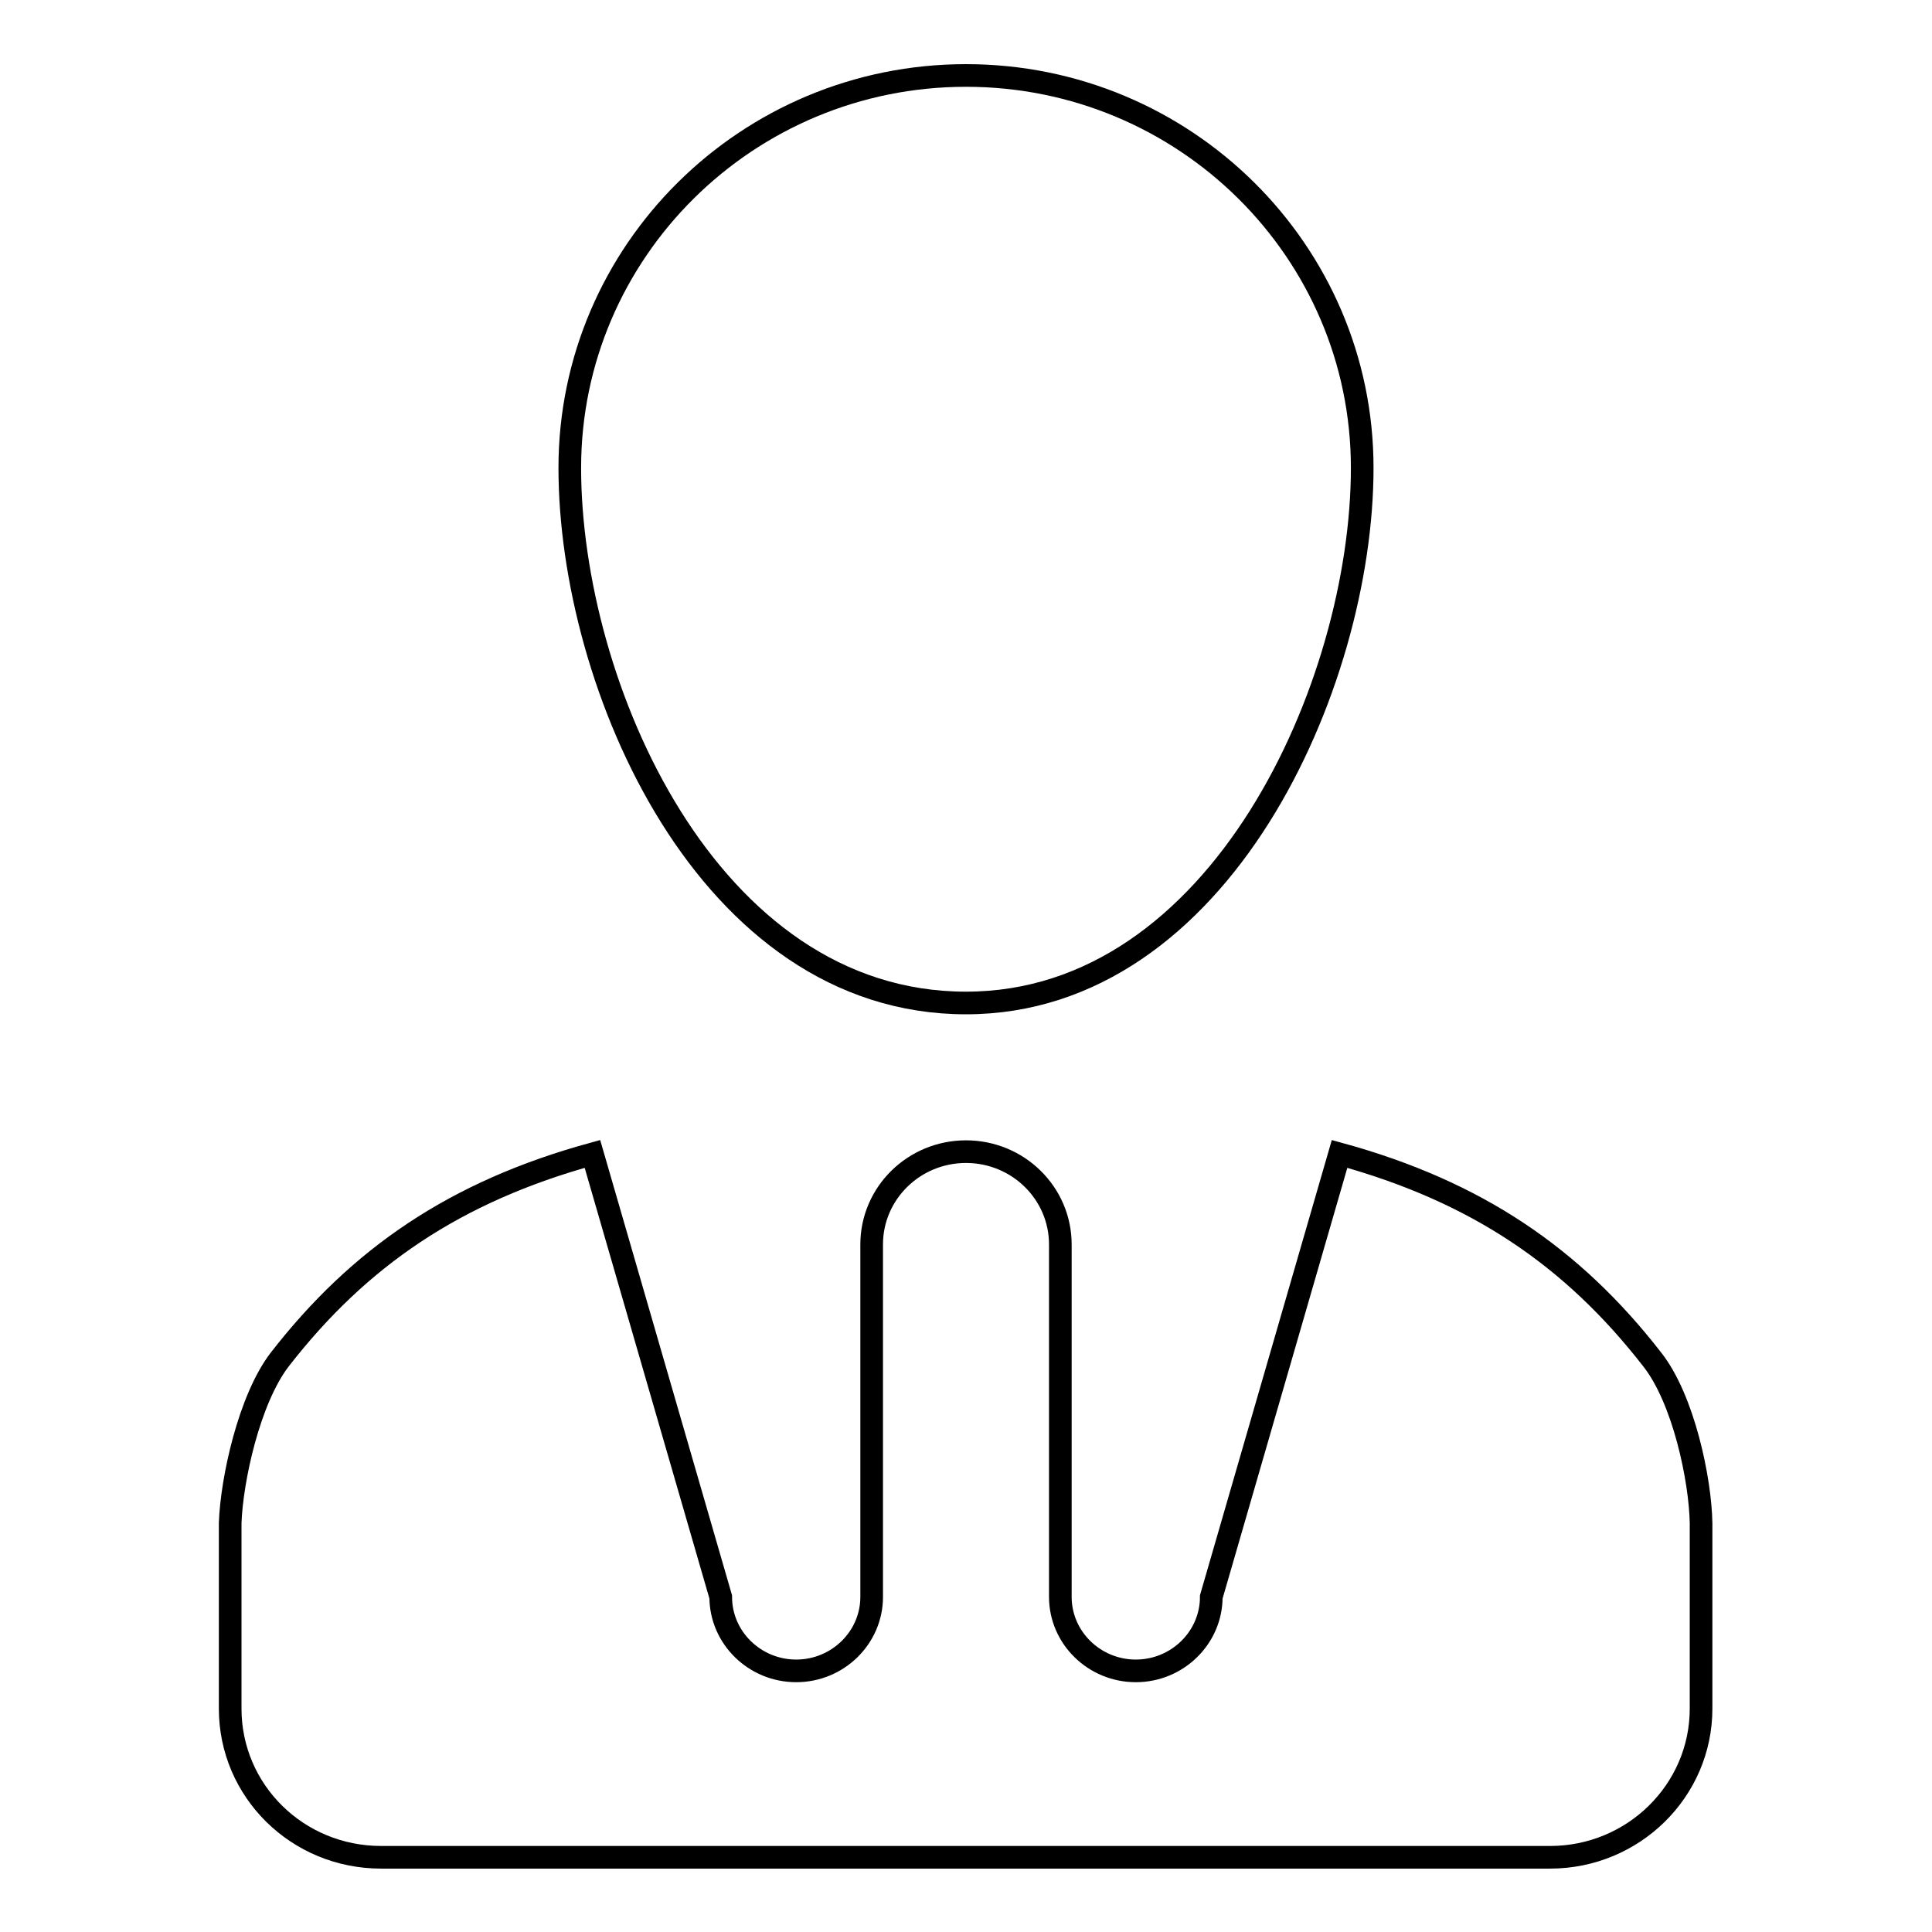
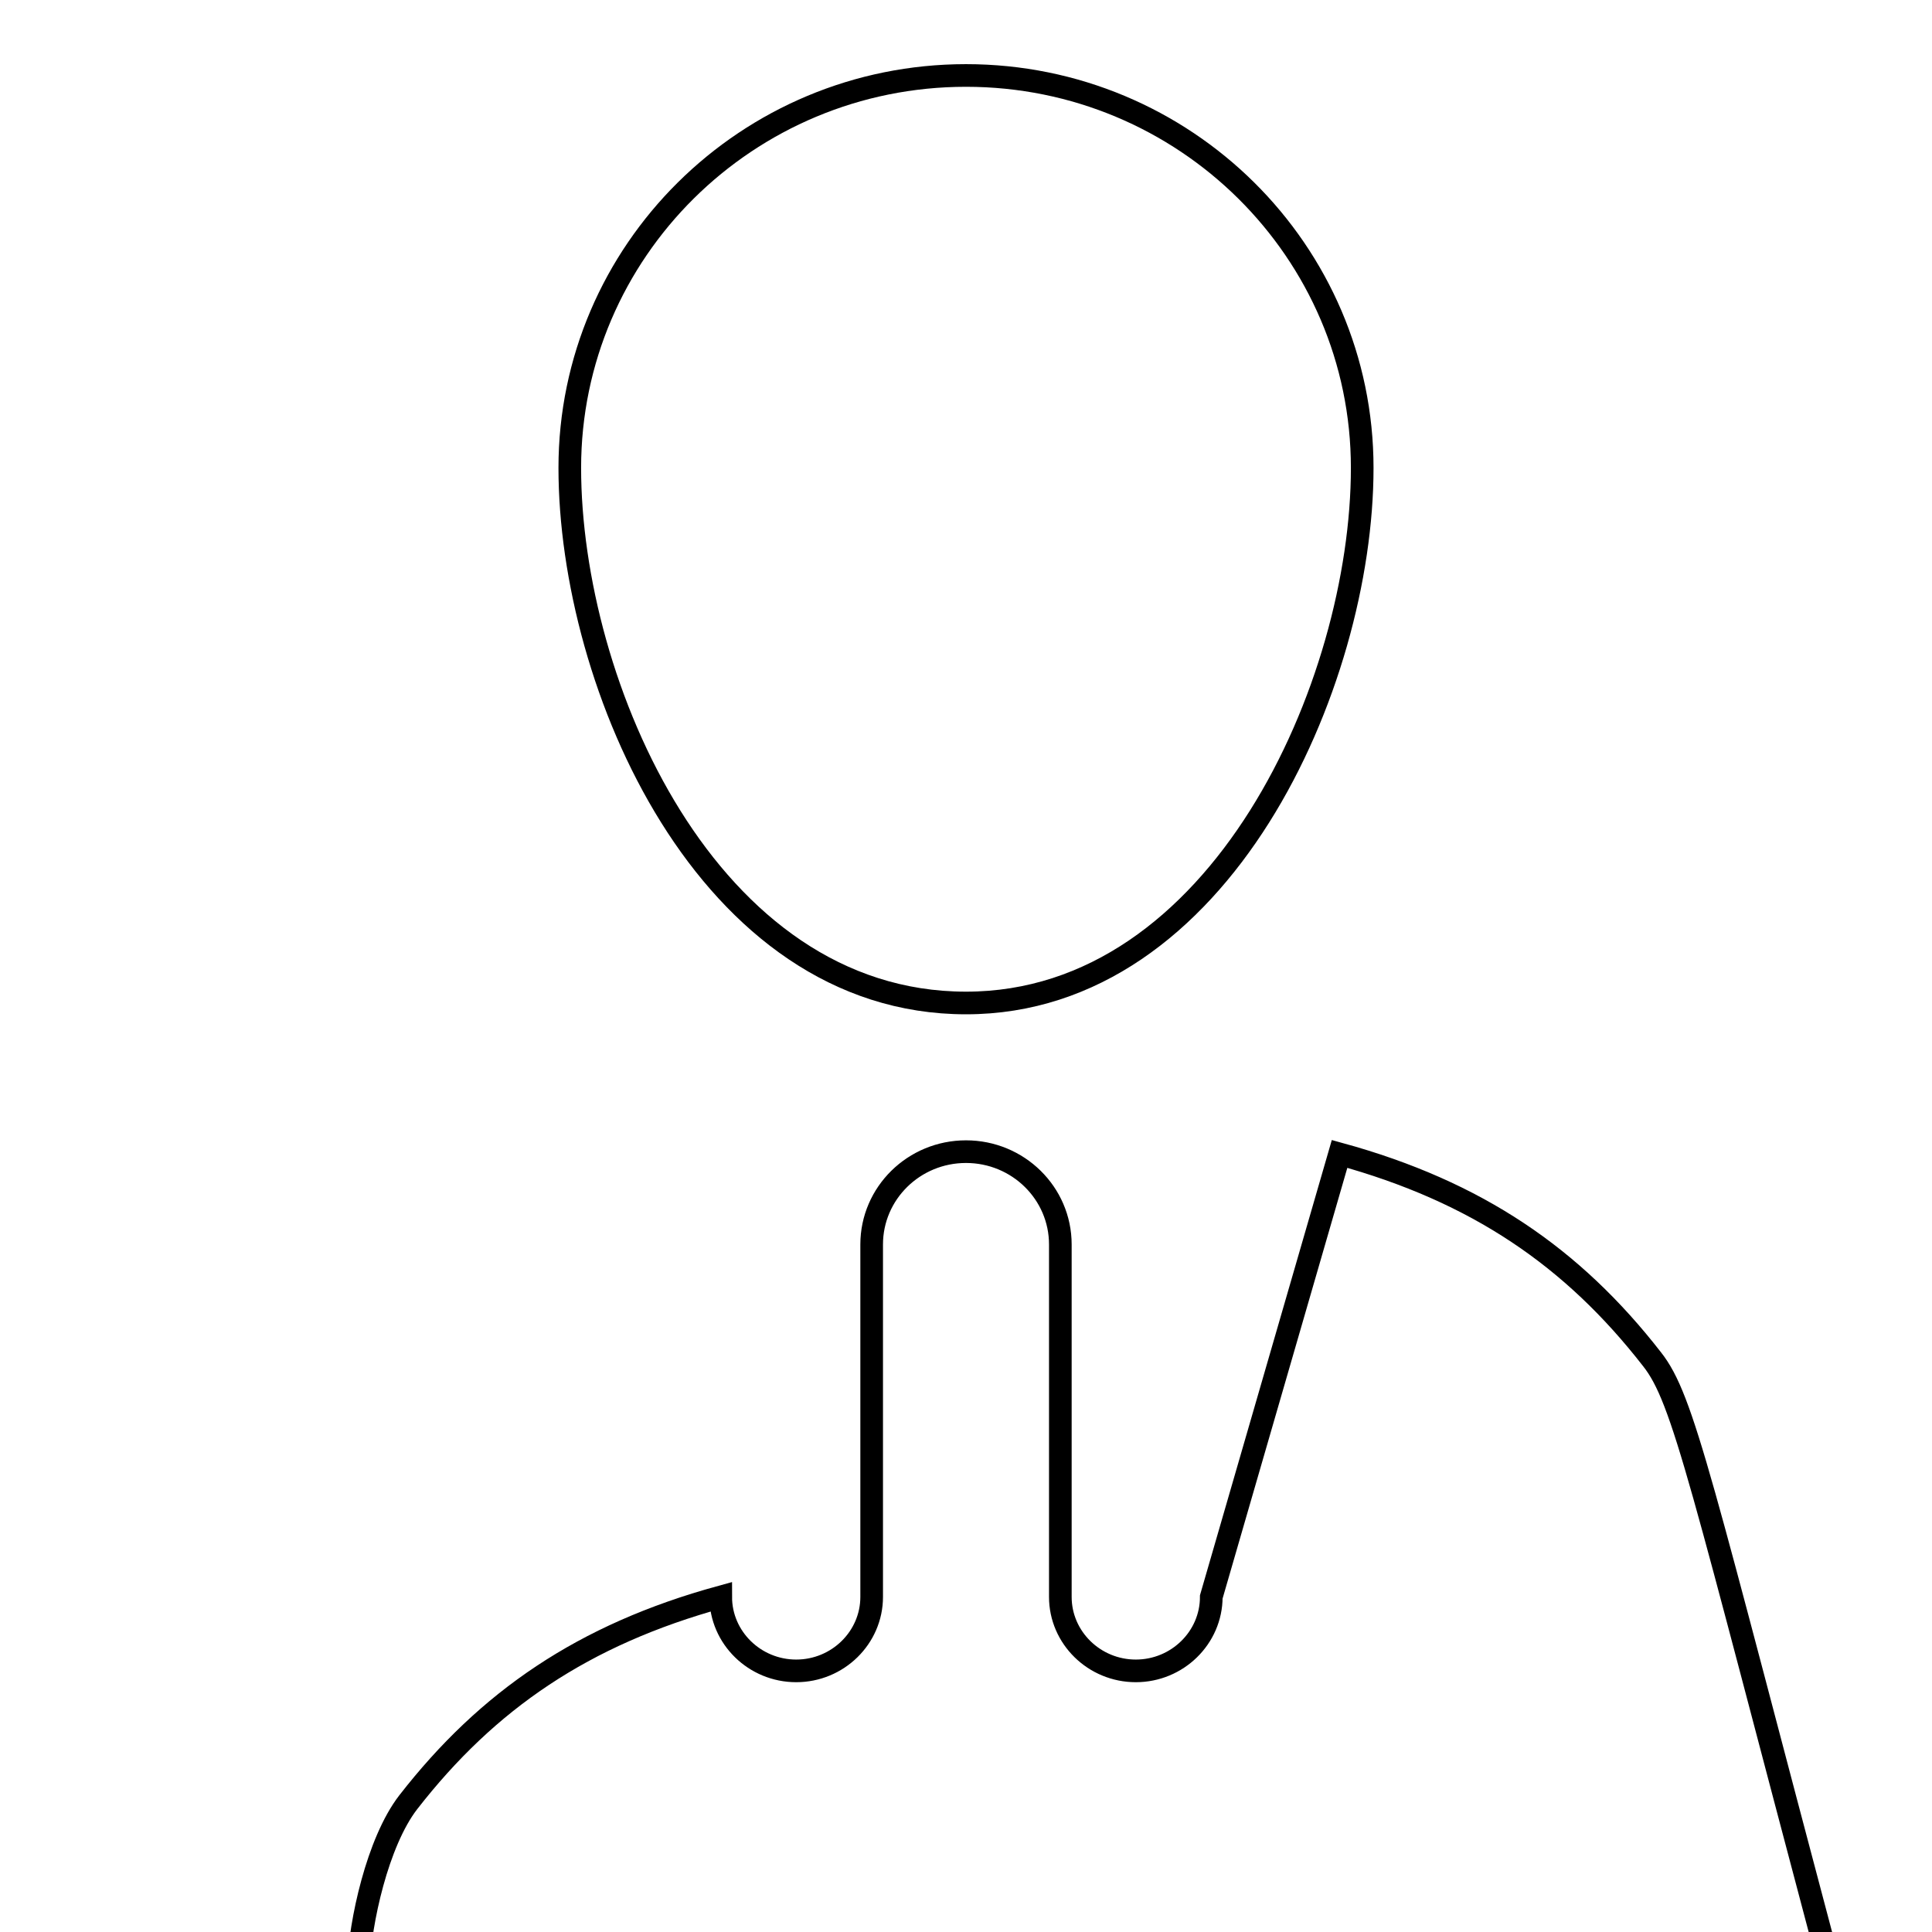
<svg xmlns="http://www.w3.org/2000/svg" version="1.1" x="0px" y="0px" viewBox="0 0 256 256" enable-background="new 0 0 256 256" xml:space="preserve">
  <g>
    <g>
-       <path stroke-width="3" fill-opacity="0" stroke="#000000" d="M218.9,180.1c-10.5-13.5-23.2-22.2-41.4-27.2l-17,58.7c0,5.4-4.5,9.8-10,9.8s-10-4.4-10-9.8v-46.7c0-6.8-5.6-12.3-12.5-12.3c-6.9,0-12.5,5.5-12.5,12.3v46.7c0,5.4-4.5,9.8-10,9.8c-5.5,0-10-4.4-10-9.8l-17-58.7c-18.2,5-30.9,13.7-41.4,27.2c-4.1,5.3-6.4,16-6.6,21.7v24.6c0,10.9,8.9,19.7,20,19.7h154.9c11,0,20-8.8,20-19.7v-24.6C225.3,196.1,223.1,185.4,218.9,180.1L218.9,180.1z M128,132.9c33.7,0,52.5-42.2,52.5-70.9c0-28.7-23.5-52-52.5-52c-29,0-52.5,23.3-52.5,52C75.5,90.7,93.7,132.9,128,132.9L128,132.9z" />
+       <path stroke-width="3" fill-opacity="0" stroke="#000000" d="M218.9,180.1c-10.5-13.5-23.2-22.2-41.4-27.2l-17,58.7c0,5.4-4.5,9.8-10,9.8s-10-4.4-10-9.8v-46.7c0-6.8-5.6-12.3-12.5-12.3c-6.9,0-12.5,5.5-12.5,12.3v46.7c0,5.4-4.5,9.8-10,9.8c-5.5,0-10-4.4-10-9.8c-18.2,5-30.9,13.7-41.4,27.2c-4.1,5.3-6.4,16-6.6,21.7v24.6c0,10.9,8.9,19.7,20,19.7h154.9c11,0,20-8.8,20-19.7v-24.6C225.3,196.1,223.1,185.4,218.9,180.1L218.9,180.1z M128,132.9c33.7,0,52.5-42.2,52.5-70.9c0-28.7-23.5-52-52.5-52c-29,0-52.5,23.3-52.5,52C75.5,90.7,93.7,132.9,128,132.9L128,132.9z" />
    </g>
  </g>
</svg>